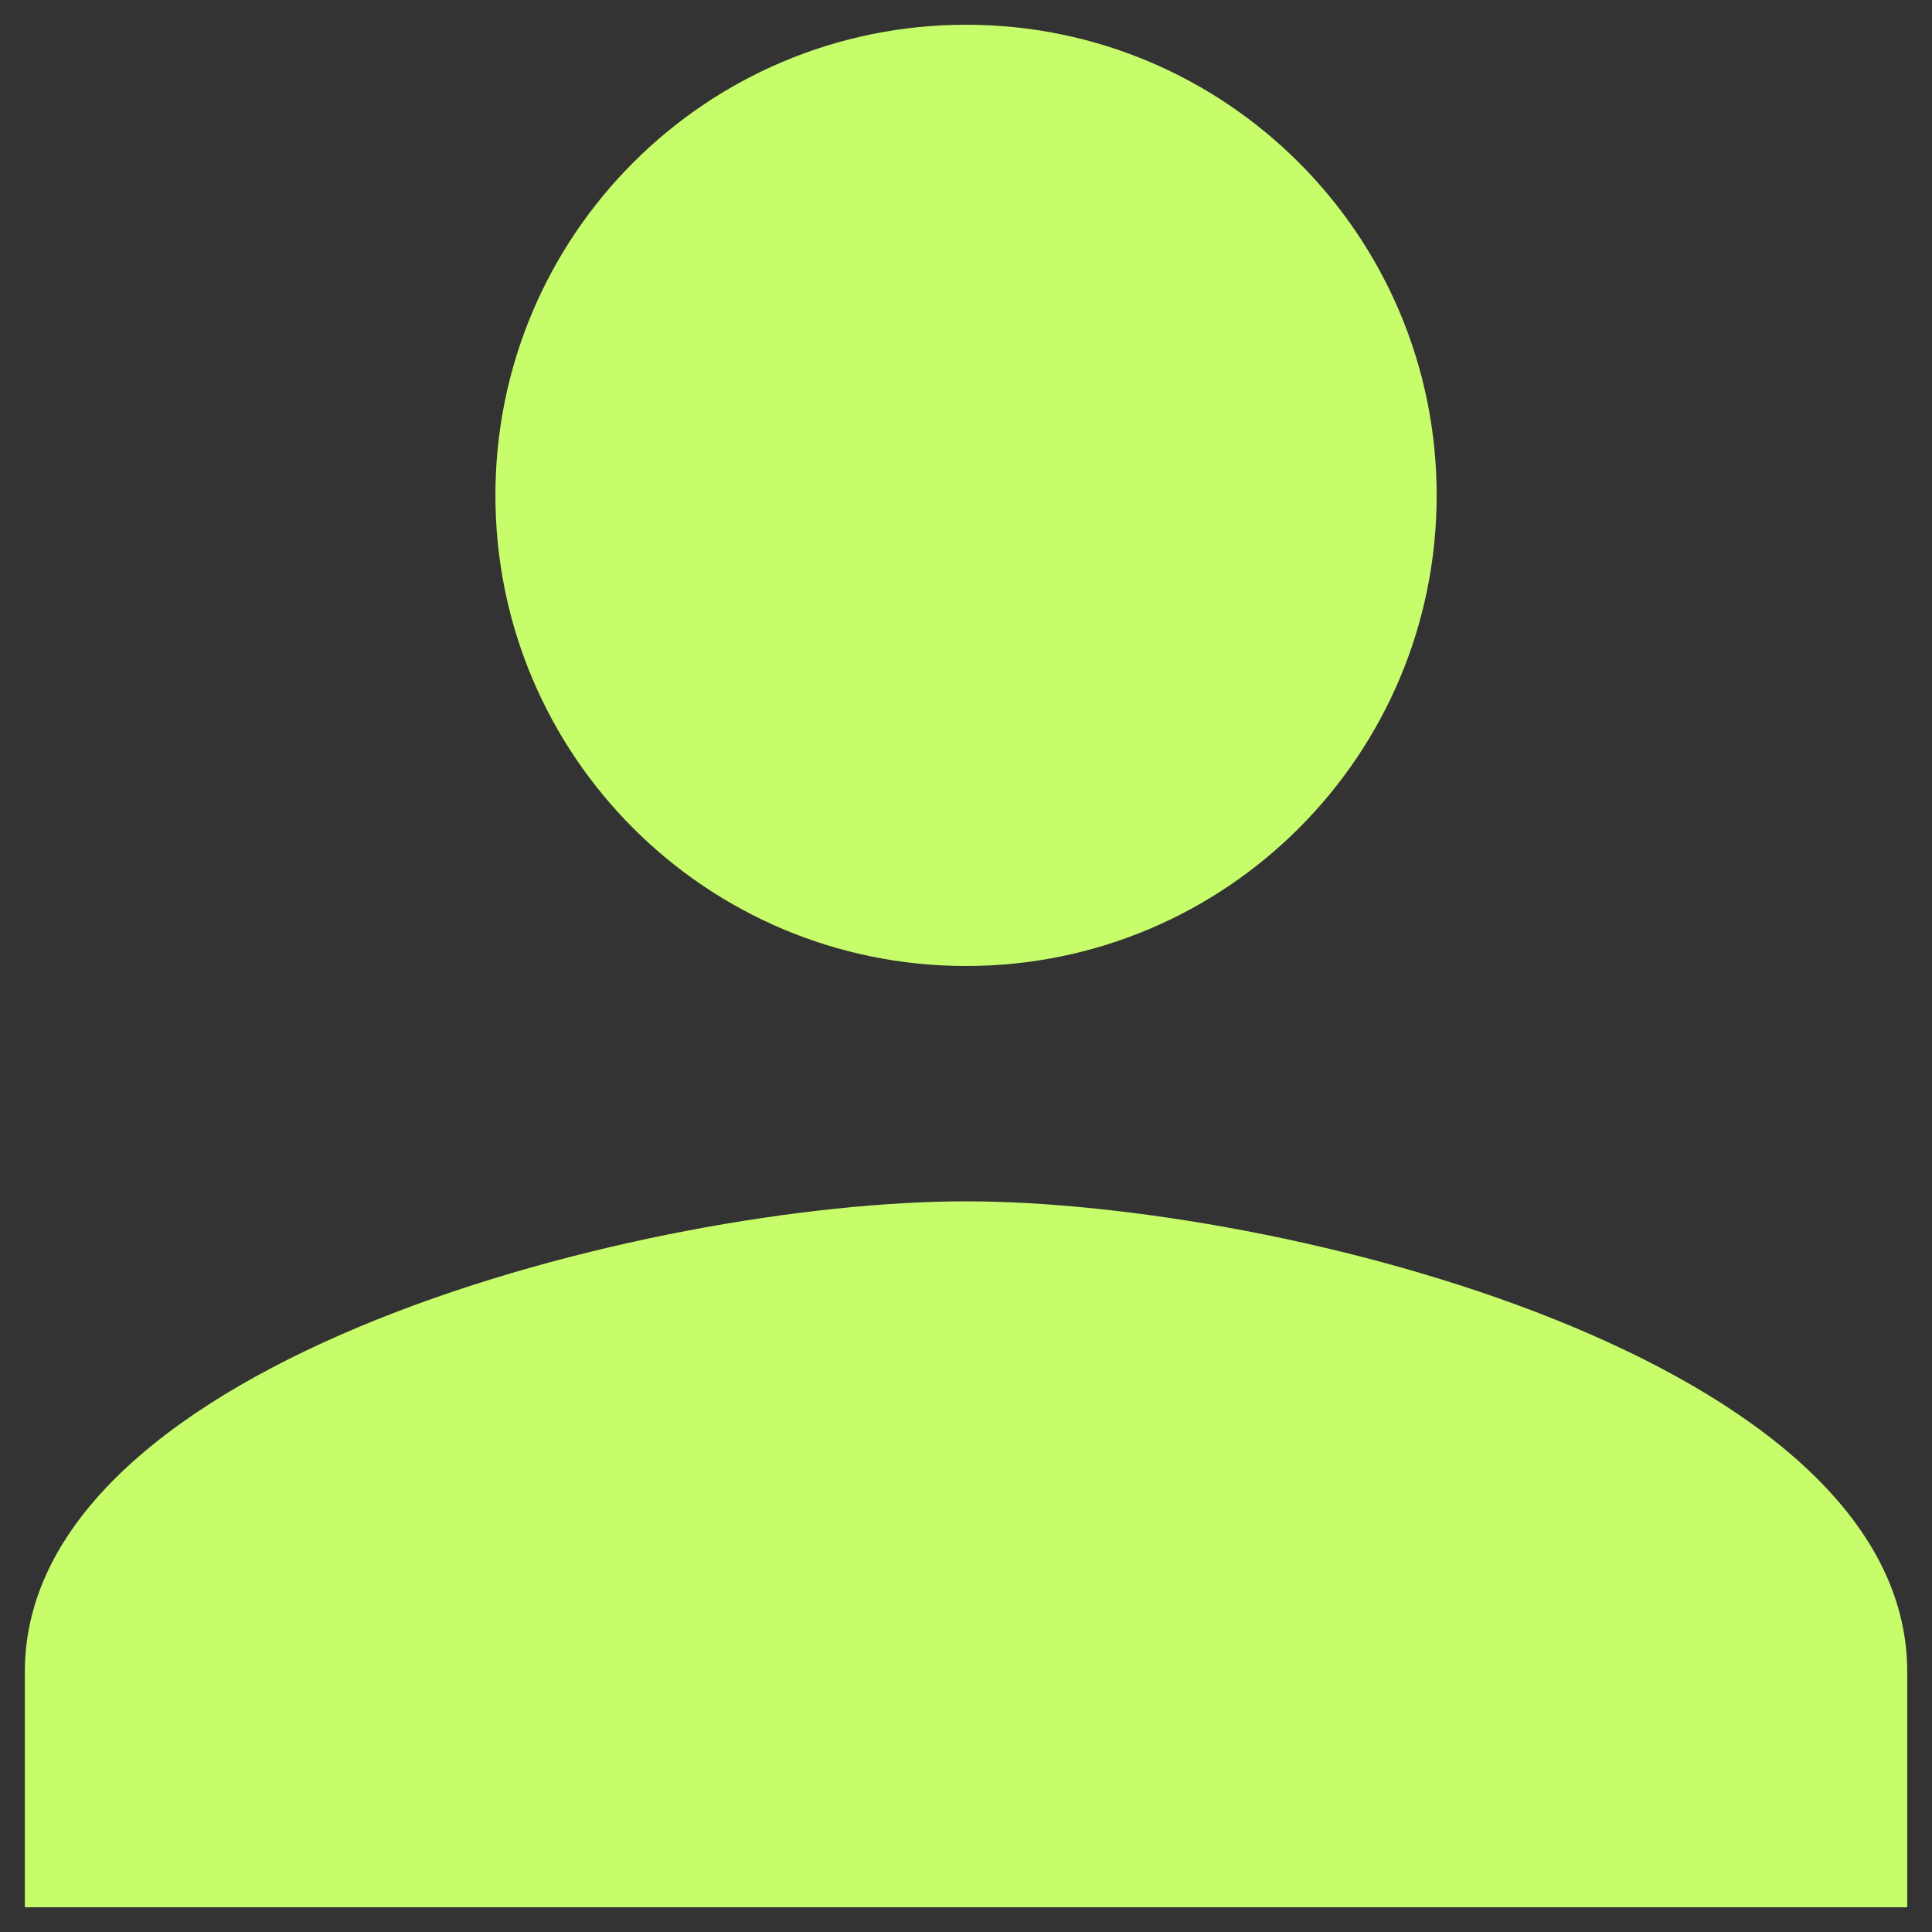
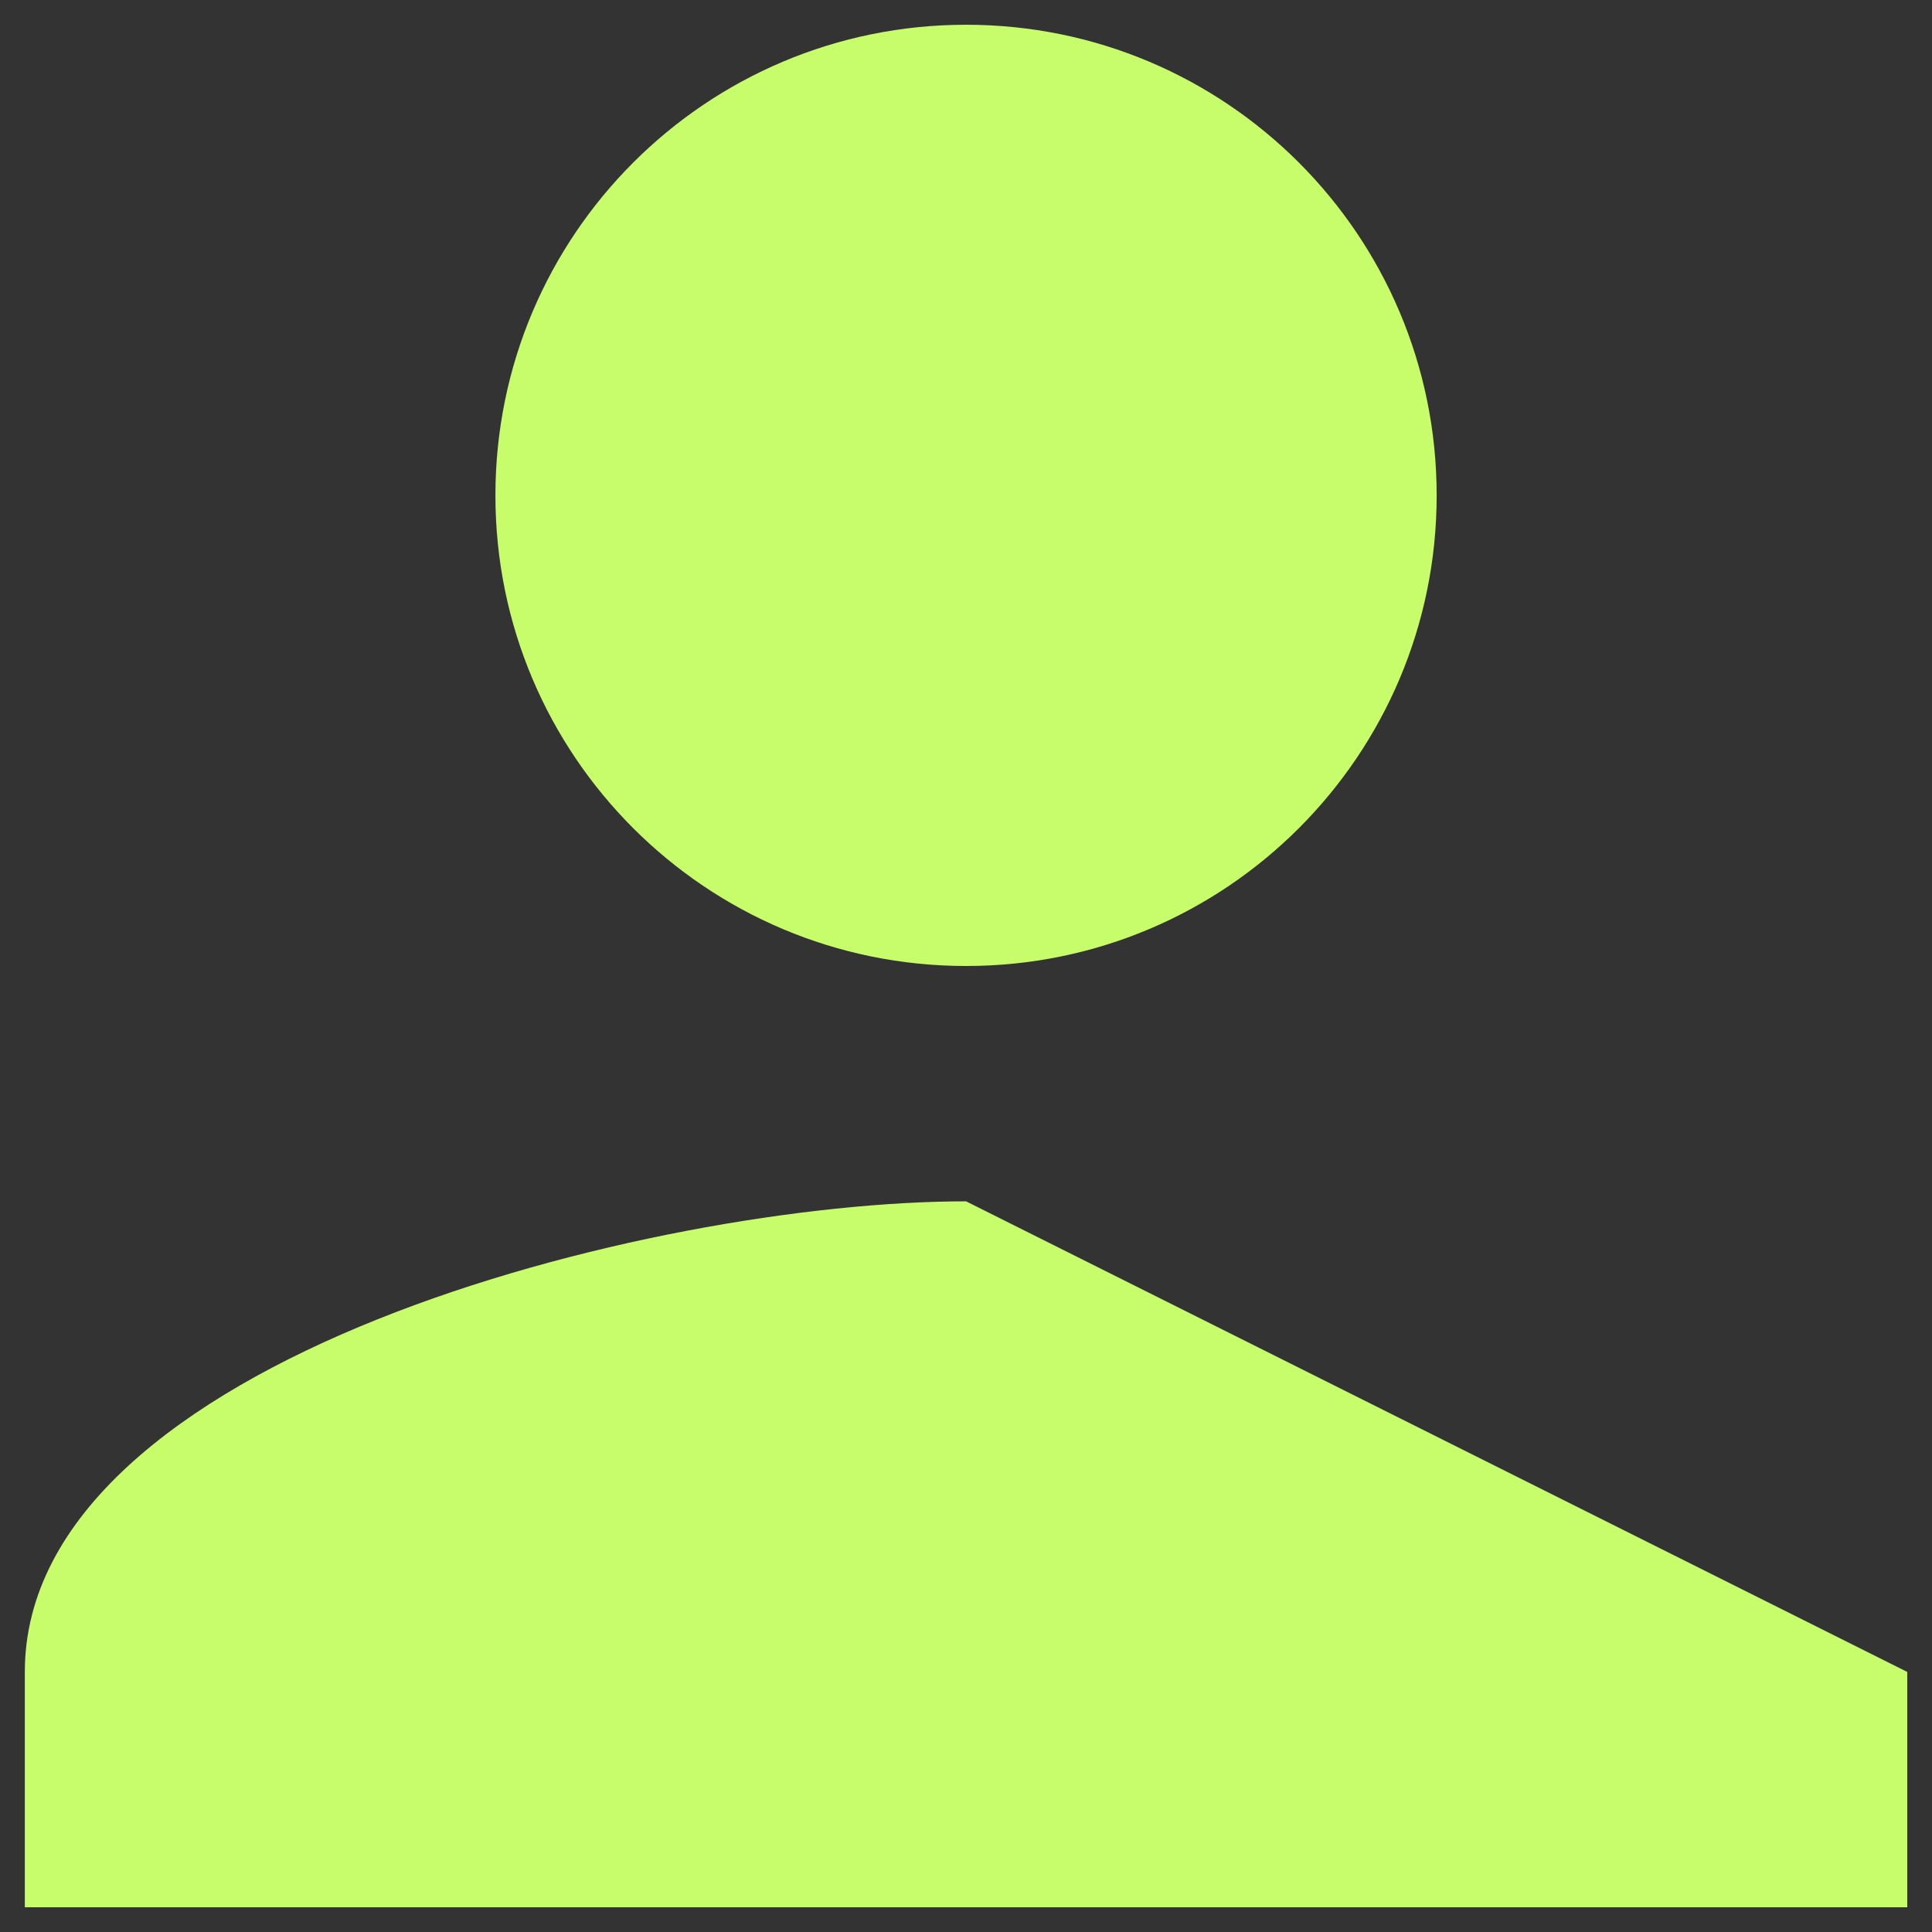
<svg xmlns="http://www.w3.org/2000/svg" width="26" height="26" viewBox="0 0 26 26" fill="none">
  <rect x="0" y="0" width="26" height="26" fill="#333333" stroke="none" />
-   <path d="M13.001 13C16.5 13 19.334 10.166 19.334 6.667C19.334 3.168 16.5 0.333 13.001 0.333C9.501 0.333 6.667 3.168 6.667 6.667C6.667 10.166 9.501 13 13.001 13ZM13.001 16.167C8.773 16.167 0.334 18.288 0.334 22.5V25.667H25.667V22.5C25.667 18.288 17.228 16.167 13.001 16.167Z" fill="#C7FC6A" />
+   <path d="M13.001 13C16.5 13 19.334 10.166 19.334 6.667C19.334 3.168 16.5 0.333 13.001 0.333C9.501 0.333 6.667 3.168 6.667 6.667C6.667 10.166 9.501 13 13.001 13ZM13.001 16.167C8.773 16.167 0.334 18.288 0.334 22.5V25.667H25.667V22.5Z" fill="#C7FC6A" />
</svg>